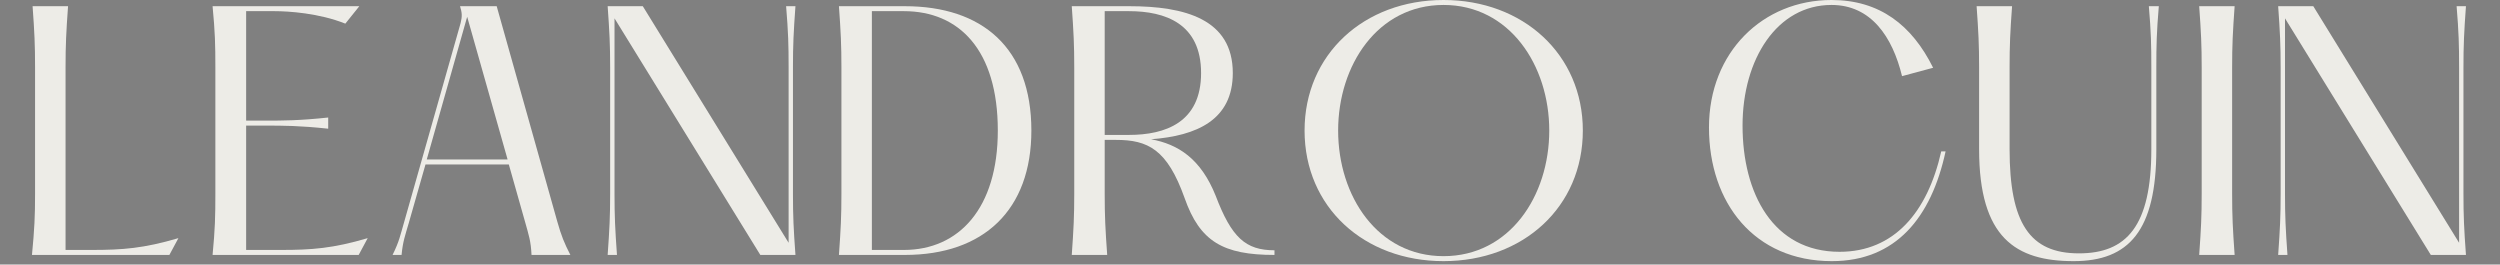
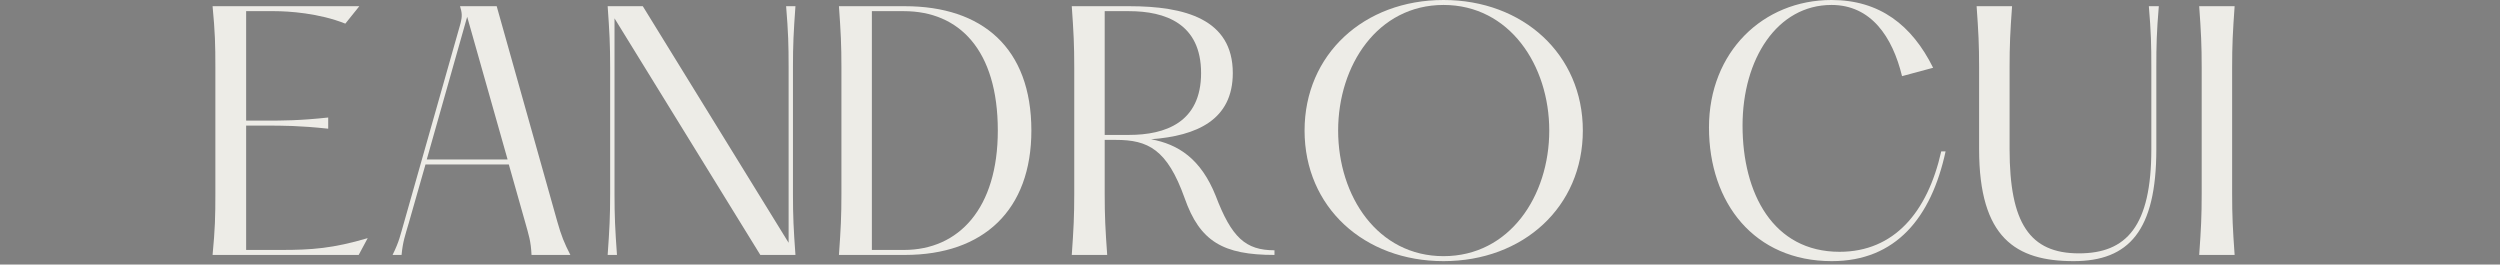
<svg xmlns="http://www.w3.org/2000/svg" width="1049" viewBox="0 0 786.75 83.25" height="111" preserveAspectRatio="xMidYMid meet">
  <rect x="0" y="0" width="786.75" height="83.25" fill="#808080" stroke="none" />
  <defs>
    <clipPath id="4eccda7201">
      <path d="M 68.965 69.789 L 75.957 69.789 L 75.957 76.988 L 68.965 76.988 Z M 68.965 69.789 " clip-rule="nonzero" />
    </clipPath>
    <clipPath id="3040260196">
      <path d="M 410 0 L 499 0 L 499 82.508 L 410 82.508 Z M 410 0 " clip-rule="nonzero" />
    </clipPath>
    <clipPath id="78e9ee39c2">
      <path d="M 537 0 L 613 0 L 613 82.508 L 537 82.508 Z M 537 0 " clip-rule="nonzero" />
    </clipPath>
    <clipPath id="d3315b3f9c">
      <path d="M 622 1 L 680 1 L 680 82.508 L 622 82.508 Z M 622 1 " clip-rule="nonzero" />
    </clipPath>
  </defs>
  <g clip-path="url(#4eccda7201)">
-     <path fill="#262626" d="M 68.965 69.789 L 75.957 69.789 L 75.957 77 L 68.965 77 Z M 68.965 69.789 " fill-opacity="1" fill-rule="nonzero" />
+     <path fill="#262626" d="M 68.965 69.789 L 75.957 77 L 68.965 77 Z M 68.965 69.789 " fill-opacity="1" fill-rule="nonzero" />
  </g>
-   <path fill="#edece7" d="M 10.254 1.953 C 10.848 10.176 11.035 14.09 11.035 21.23 L 11.035 60.949 C 11.035 68.094 10.848 72.004 10.062 80.227 L 53.305 80.227 L 56.148 74.941 C 45.188 78.176 38.535 78.656 28.848 78.656 L 20.629 78.656 L 20.629 21.23 C 20.629 14.09 20.828 10.176 21.414 1.953 Z M 10.254 1.953 " fill-opacity="1" fill-rule="nonzero" />
  <path fill="#edece7" d="M 66.898 1.953 C 67.684 10.176 67.777 14.09 67.777 21.23 L 67.777 60.949 C 67.777 68.094 67.684 72.004 66.898 80.227 L 112.879 80.227 L 115.715 74.941 C 104.762 78.176 98.109 78.656 88.426 78.656 L 77.461 78.656 L 77.461 39.527 L 83.727 39.527 C 88.906 39.527 94.199 39.527 103.285 40.5 L 103.285 36.984 C 94.199 37.957 88.906 37.957 83.727 37.957 L 77.461 37.957 L 77.461 3.512 L 86.363 3.512 C 90.766 3.512 100.359 4.109 108.676 7.438 L 113.078 1.953 Z M 66.898 1.953 " fill-opacity="1" fill-rule="nonzero" />
  <path fill="#edece7" d="M 175.387 69.754 L 156.309 1.953 L 144.773 1.953 C 145.453 4.109 145.453 5.176 144.961 7.238 L 127.055 70.34 C 125.984 73.961 125.684 75.914 123.539 80.227 L 126.375 80.227 C 126.762 76.02 127.543 73.961 128.621 70.246 L 133.902 51.754 L 160.125 51.754 L 165.219 69.754 C 166.391 73.961 167.07 75.82 167.27 80.227 L 179.496 80.227 C 177.543 76.406 176.664 74.254 175.387 69.754 Z M 134.301 50.184 L 147.02 5.281 L 159.738 50.184 Z M 134.301 50.184 " fill-opacity="1" fill-rule="nonzero" />
  <path fill="#edece7" d="M 249.543 21.23 C 249.543 14.09 249.734 10.176 250.328 1.953 L 247.391 1.953 C 248.07 10.176 248.176 14.09 248.176 21.23 L 248.176 76.406 L 202.289 1.953 L 191.23 1.953 C 191.816 10.176 192.016 14.09 192.016 21.23 L 192.016 60.949 C 192.016 68.094 191.816 72.004 191.23 80.227 L 194.16 80.227 C 193.574 72.004 193.387 68.094 193.387 60.949 L 193.387 5.773 L 239.273 80.227 L 250.328 80.227 C 249.734 72.004 249.543 68.094 249.543 60.949 Z M 249.543 21.23 " fill-opacity="1" fill-rule="nonzero" />
  <path fill="#edece7" d="M 264.012 80.227 L 284.754 80.227 C 309.605 80.227 324.574 66.043 324.574 41.086 C 324.574 15.062 309.113 1.953 284.754 1.953 L 264.012 1.953 C 264.598 10.176 264.797 14.09 264.797 21.23 L 264.797 60.949 C 264.797 68.094 264.598 72.004 264.012 80.227 Z M 284.461 78.656 L 274.379 78.656 L 274.379 3.512 L 284.461 3.512 C 301.773 3.512 314.012 15.648 314.012 41.086 C 314.012 65.551 301.773 78.656 284.461 78.656 Z M 284.461 78.656 " fill-opacity="1" fill-rule="nonzero" />
  <path fill="#edece7" d="M 382.586 61.637 C 377.887 49.891 370.742 45.395 362.23 43.824 C 376.613 42.746 387.961 37.758 387.961 22.988 C 387.961 5.961 372.793 1.953 355.379 1.953 L 337.285 1.953 C 337.867 10.176 338.066 14.09 338.066 21.23 L 338.066 60.949 C 338.066 68.094 337.867 72.004 337.285 80.227 L 348.434 80.227 C 347.848 72.004 347.648 68.094 347.648 60.949 L 347.648 44.023 L 351.172 44.023 C 361.258 44.023 367.312 46.965 372.793 62.316 C 377.594 76.02 384.926 80.227 401.078 80.227 L 401.078 78.762 C 391.977 78.762 387.574 74.746 382.586 61.637 Z M 347.648 42.457 L 347.648 3.512 L 355.285 3.512 C 366.727 3.512 377.98 7.438 377.98 22.988 C 377.98 38.543 366.727 42.457 355.285 42.457 Z M 347.648 42.457 " fill-opacity="1" fill-rule="nonzero" />
  <g clip-path="url(#3040260196)">
    <path fill="#edece7" d="M 454.281 82.18 C 479.332 82.18 498.117 65.152 498.117 41.086 C 498.117 17.121 479.332 0 454.281 0 C 429.238 0 410.547 17.121 410.547 41.086 C 410.547 65.152 429.238 82.18 454.281 82.18 Z M 454.281 80.613 C 433.539 80.613 421.113 61.73 421.113 41.086 C 421.113 20.543 433.539 1.559 454.281 1.559 C 475.031 1.559 487.551 20.543 487.551 41.086 C 487.551 61.73 475.031 80.613 454.281 80.613 Z M 454.281 80.613 " fill-opacity="1" fill-rule="nonzero" />
  </g>
  <g clip-path="url(#78e9ee39c2)">
    <path fill="#edece7" d="M 610.906 47.645 C 606.598 66.828 596.035 79.242 578.91 79.242 C 557.973 79.242 548.379 60.855 548.379 39.527 C 548.379 18.586 559.246 1.559 576.371 1.559 C 588.797 1.559 595.543 11.535 598.574 23.961 L 608.355 21.328 C 601.703 7.918 591.535 0 576.371 0 C 554.844 0 537.816 16.336 537.816 40.113 C 537.816 63.887 552.102 82.18 576.465 82.18 C 596.621 82.18 607.77 68.488 612.277 47.645 Z M 610.906 47.645 " fill-opacity="1" fill-rule="nonzero" />
  </g>
  <g clip-path="url(#d3315b3f9c)">
    <path fill="#edece7" d="M 622.039 1.953 C 622.625 10.176 622.824 14.09 622.824 21.23 L 622.824 46.965 C 622.824 74.848 634.371 82.18 652.574 82.18 C 669.988 82.18 678.598 72.59 678.598 46.965 L 678.598 21.23 C 678.598 14.09 678.691 10.176 679.379 1.953 L 676.242 1.953 C 676.934 10.176 677.027 14.09 677.027 21.23 L 677.027 46.965 C 677.027 71.219 669.203 79.734 654.234 79.734 C 638.777 79.734 632.418 70.246 632.418 46.965 L 632.418 21.23 C 632.418 14.09 632.605 10.176 633.199 1.953 Z M 622.039 1.953 " fill-opacity="1" fill-rule="nonzero" />
  </g>
  <path fill="#edece7" d="M 692.086 1.953 C 692.672 10.176 692.871 14.09 692.871 21.23 L 692.871 60.949 C 692.871 68.094 692.672 72.004 692.086 80.227 L 703.238 80.227 C 702.652 72.004 702.453 68.094 702.453 60.949 L 702.453 21.23 C 702.453 14.09 702.652 10.176 703.238 1.953 Z M 692.086 1.953 " fill-opacity="1" fill-rule="nonzero" />
-   <path fill="#edece7" d="M 775.25 21.23 C 775.25 14.09 775.438 10.176 776.035 1.953 L 773.094 1.953 C 773.773 10.176 773.879 14.09 773.879 21.23 L 773.879 76.406 L 727.992 1.953 L 716.938 1.953 C 717.523 10.176 717.719 14.09 717.719 21.23 L 717.719 60.949 C 717.719 68.094 717.523 72.004 716.938 80.227 L 719.863 80.227 C 719.277 72.004 719.09 68.094 719.09 60.949 L 719.09 5.773 L 764.977 80.227 L 776.035 80.227 C 775.438 72.004 775.25 68.094 775.25 60.949 Z M 775.25 21.23 " fill-opacity="1" fill-rule="nonzero" />
</svg>